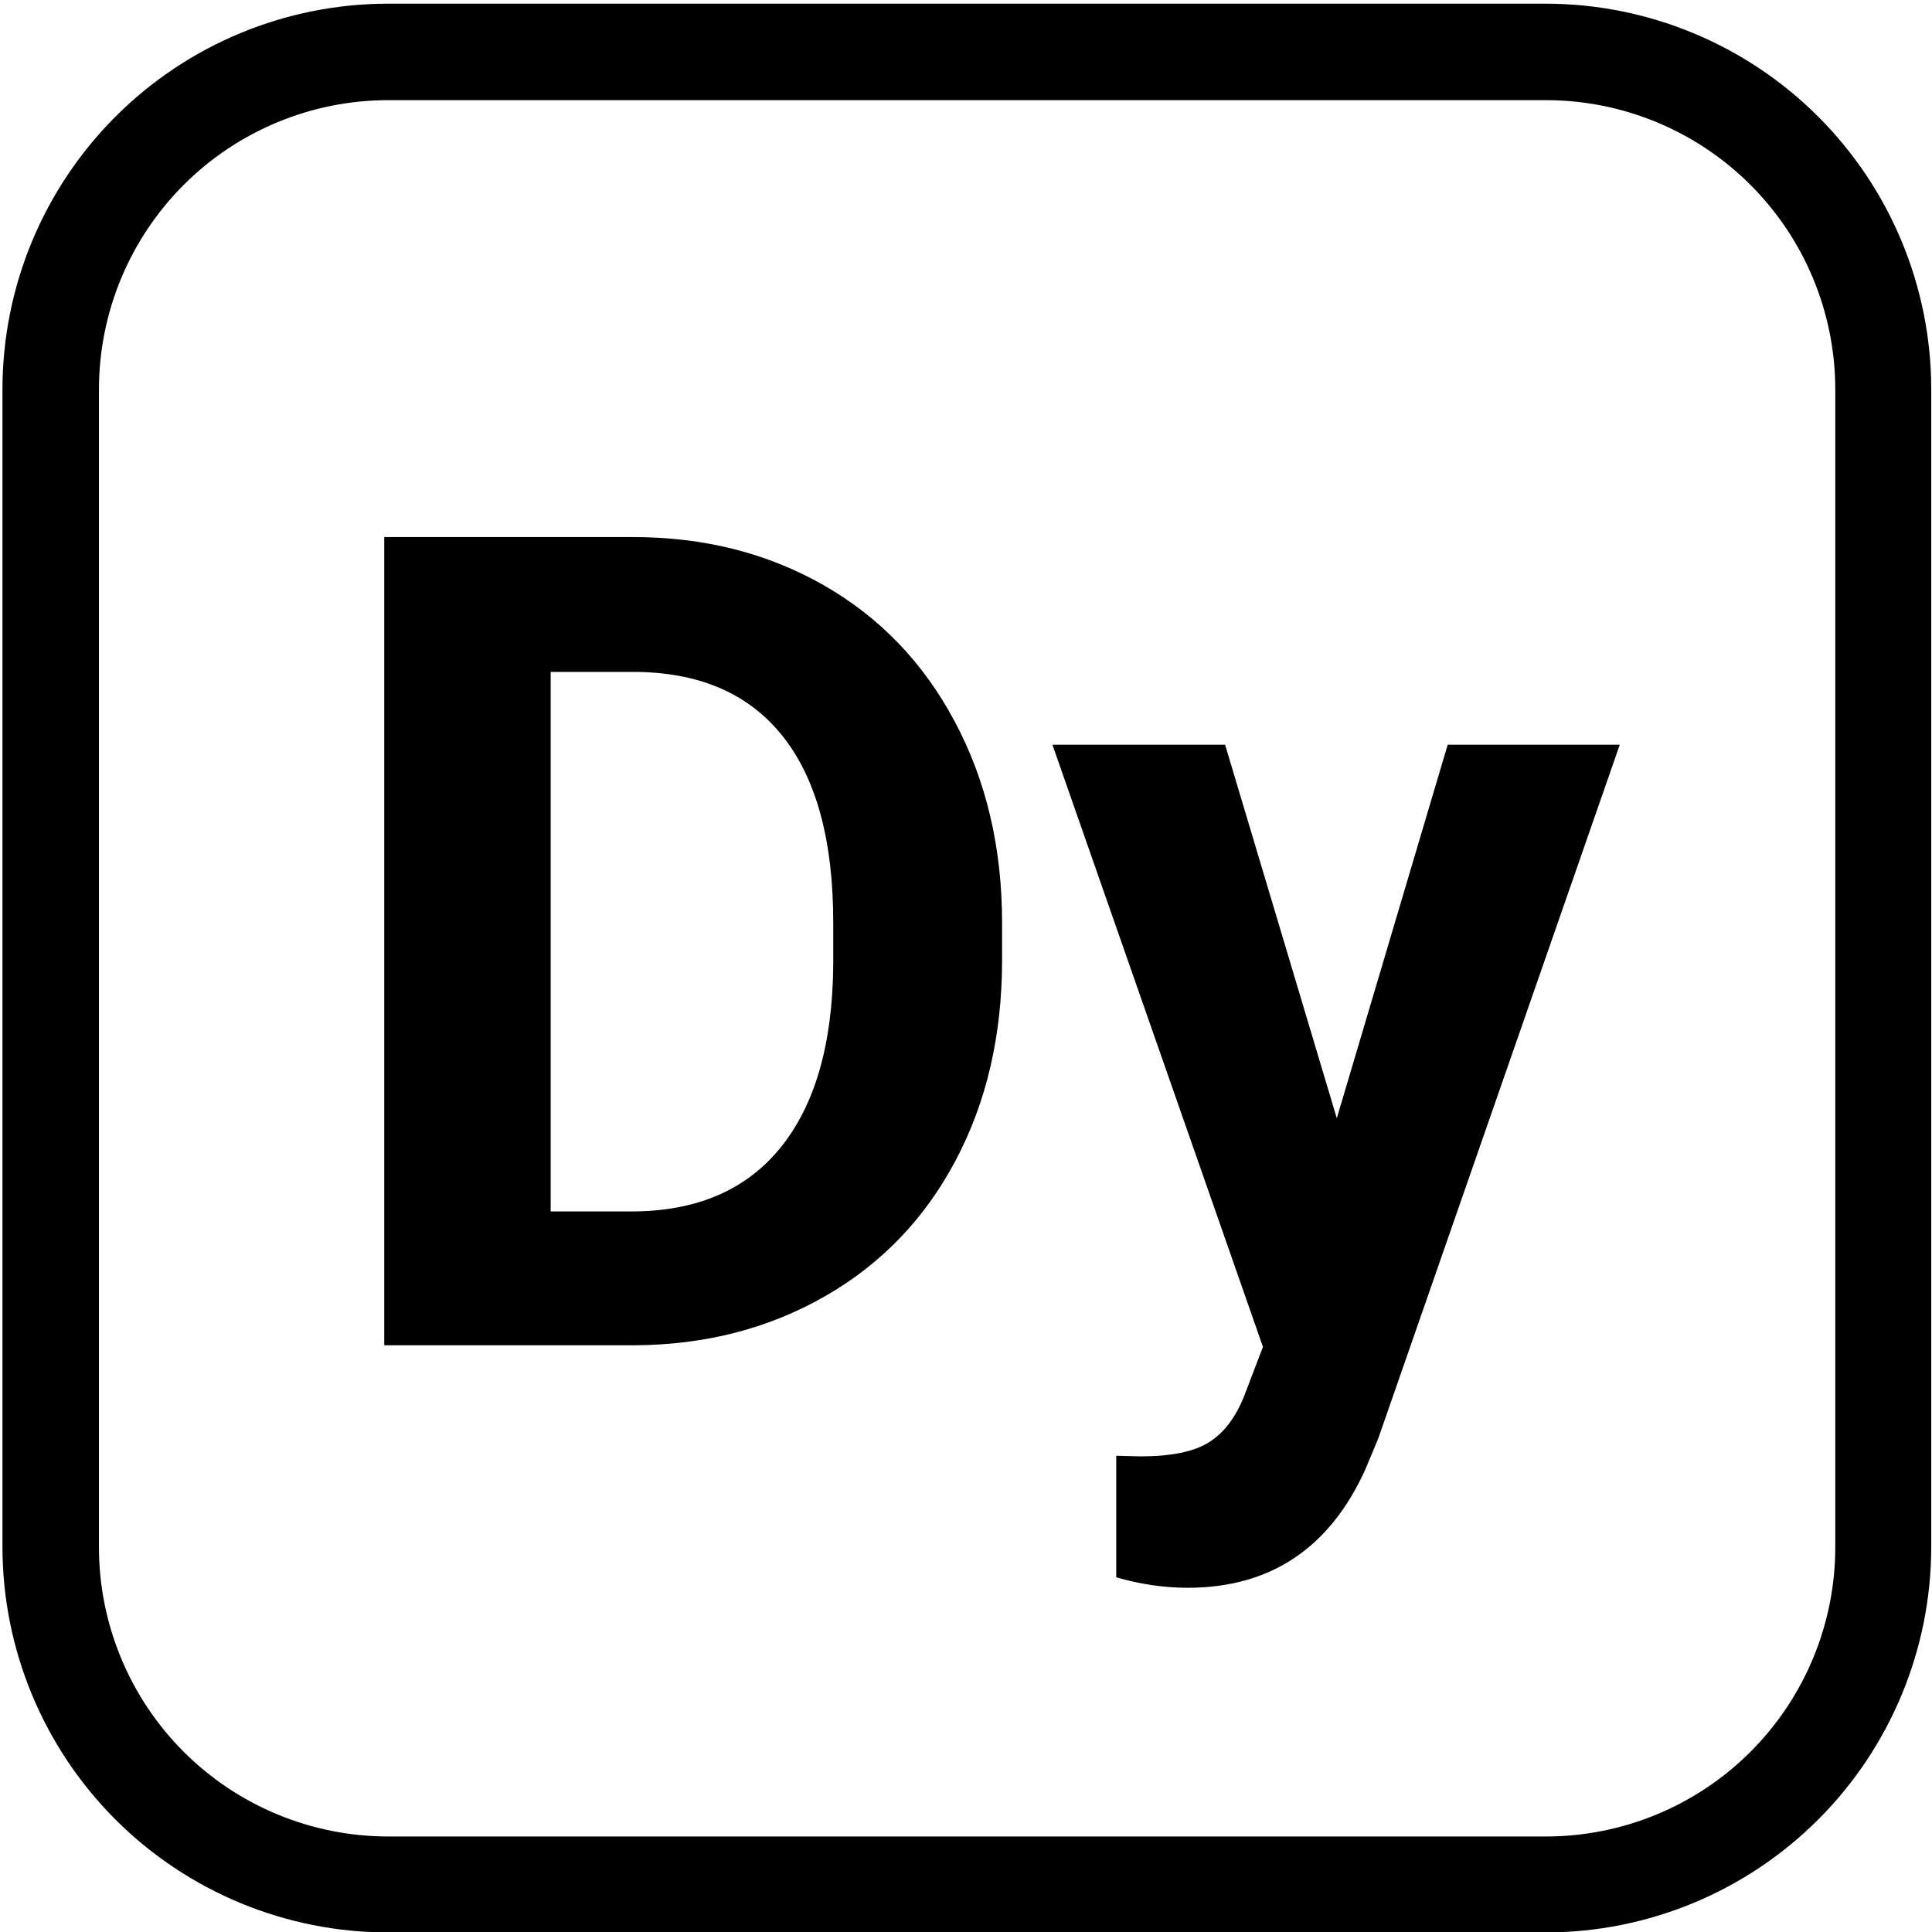
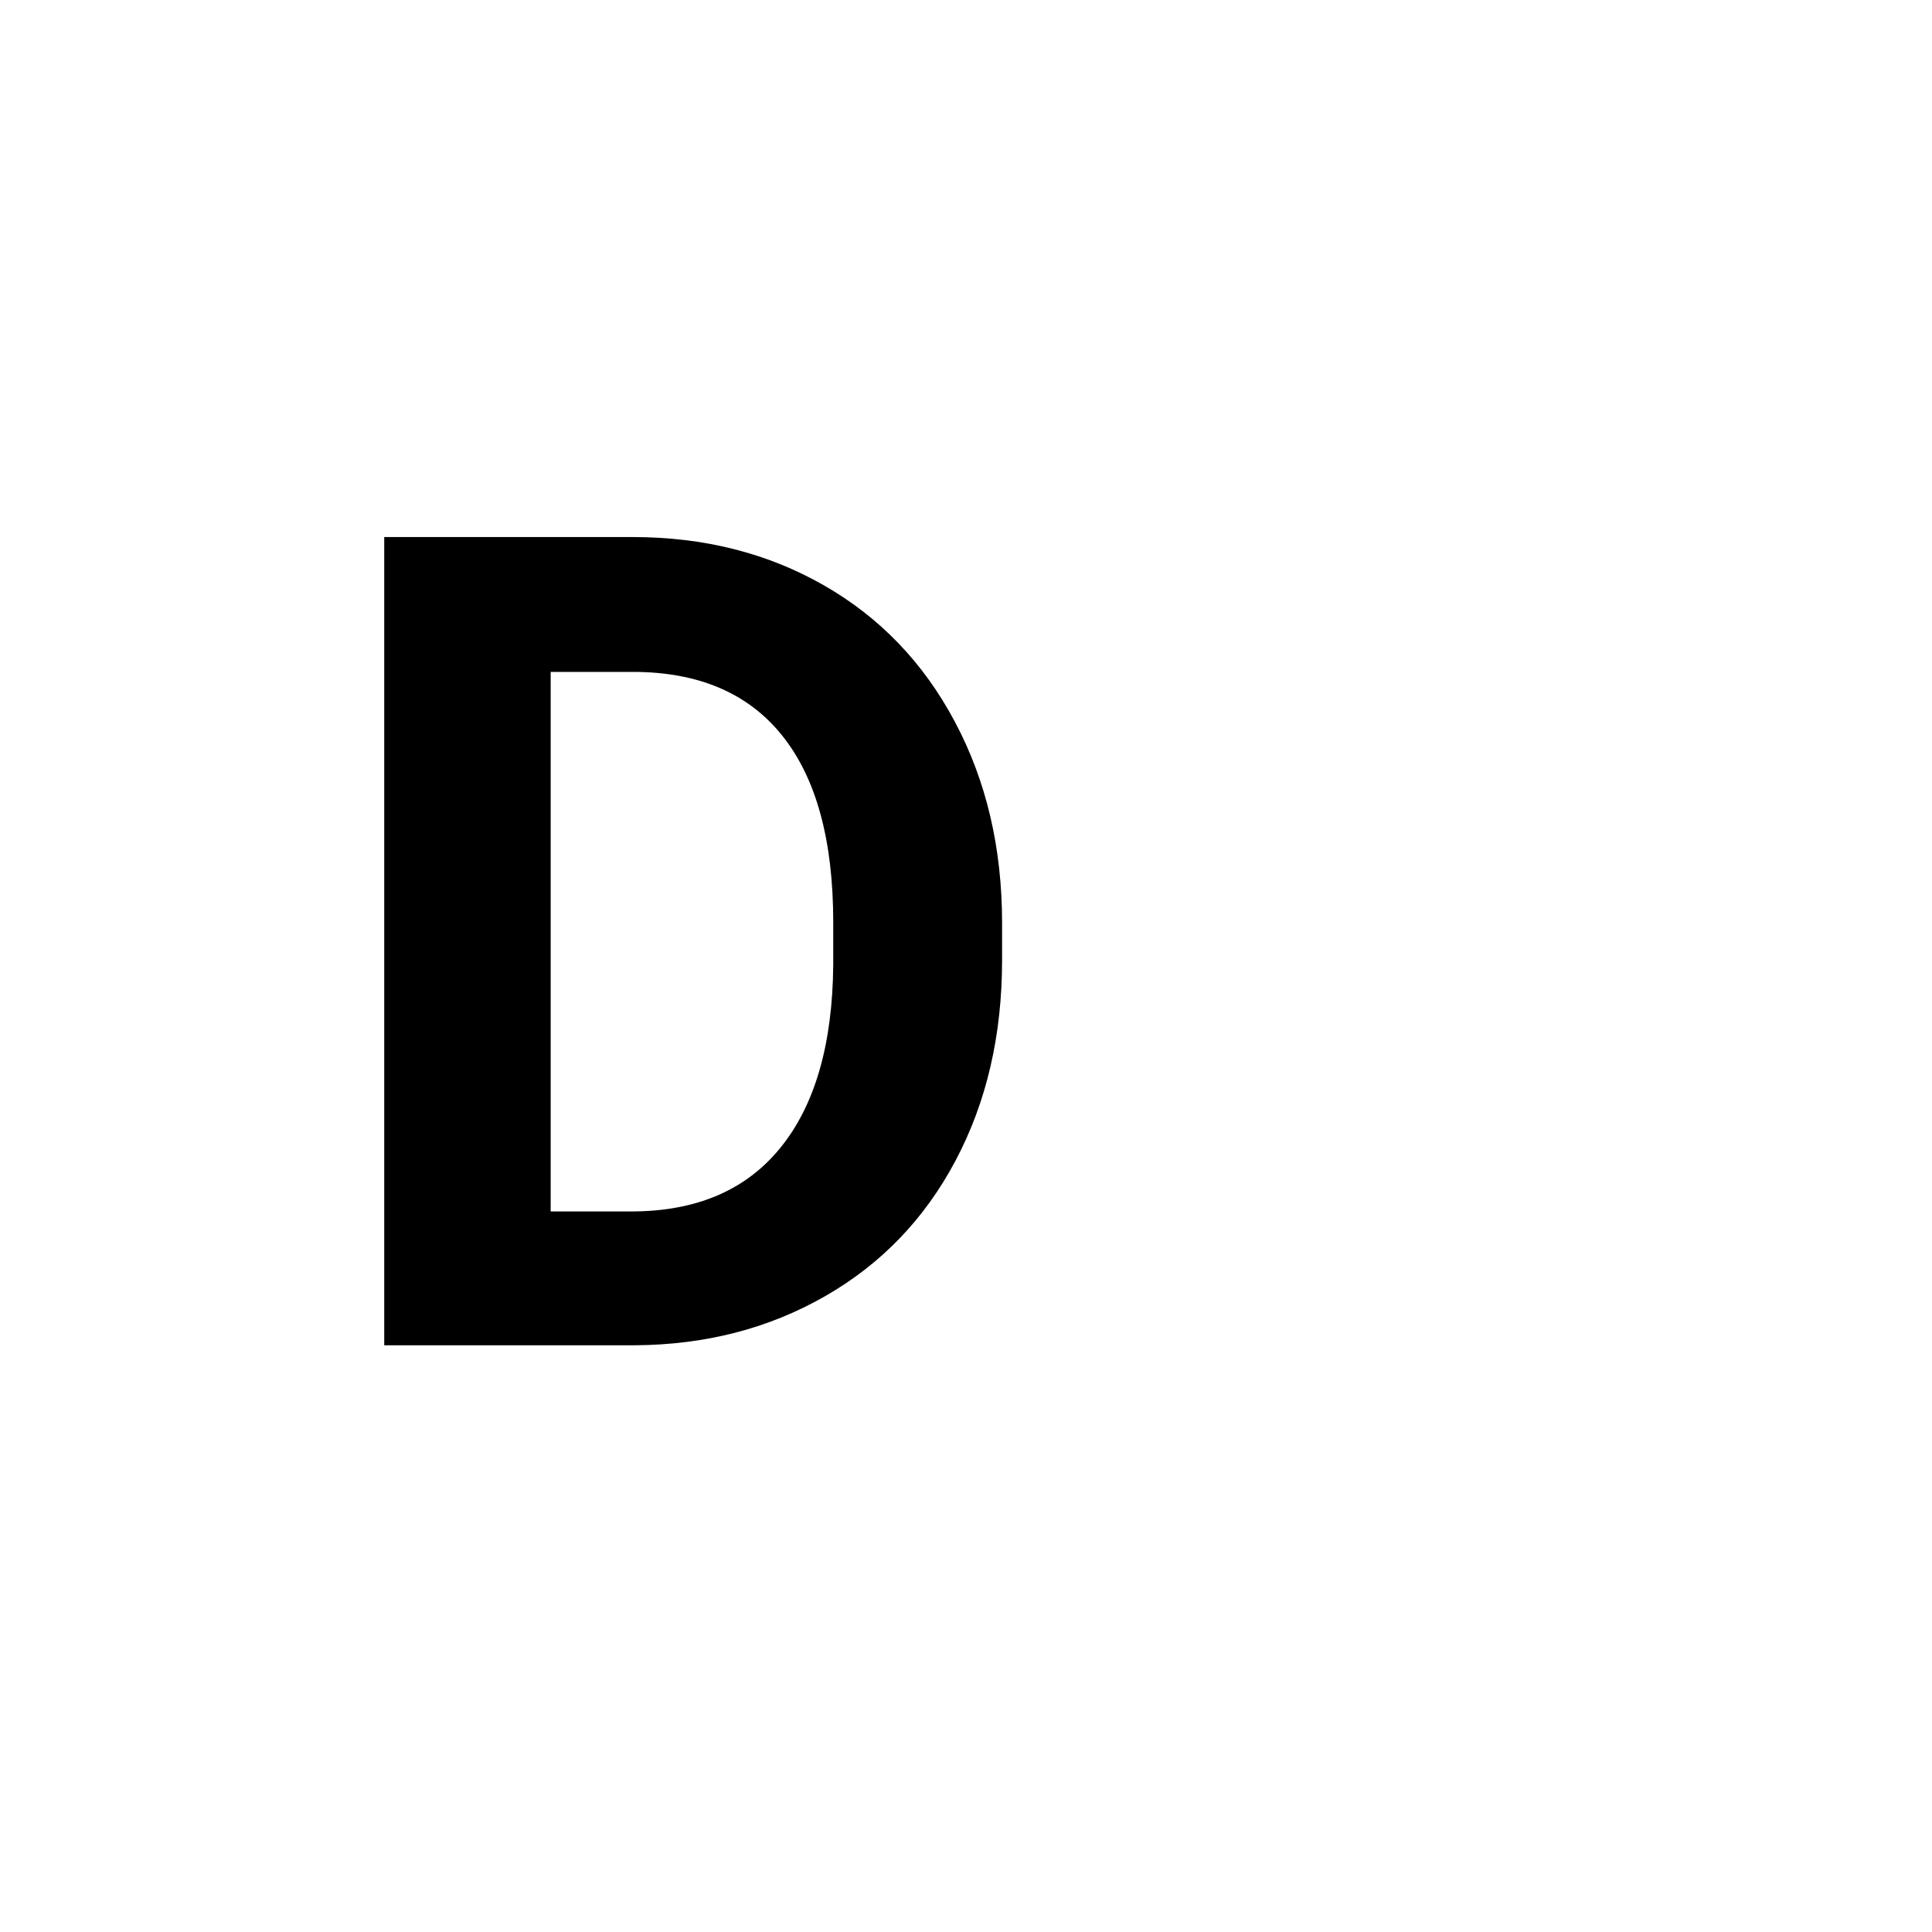
<svg xmlns="http://www.w3.org/2000/svg" width="50" zoomAndPan="magnify" viewBox="18 3 150 150" height="50" preserveAspectRatio="xMidYMid meet" version="1.0">
  <defs>
    <g />
    <clipPath id="93f26b45eb">
      <path d="M 18.191 3.285 L 167.945 3.285 L 167.945 153.047 L 18.191 153.047 Z M 18.191 3.285 " clip-rule="nonzero" />
    </clipPath>
    <clipPath id="3f358fd06b">
-       <path d="M 48.141 3.285 L 137.988 3.285 C 145.934 3.285 153.551 6.441 159.168 12.059 C 164.785 17.676 167.941 25.293 167.941 33.238 L 167.941 123.086 C 167.941 131.031 164.785 138.648 159.168 144.266 C 153.551 149.883 145.934 153.035 137.988 153.035 L 48.141 153.035 C 40.199 153.035 32.578 149.883 26.961 144.266 C 21.348 138.648 18.191 131.031 18.191 123.086 L 18.191 33.238 C 18.191 25.293 21.348 17.676 26.961 12.059 C 32.578 6.441 40.199 3.285 48.141 3.285 Z M 48.141 3.285 " clip-rule="nonzero" />
-     </clipPath>
+       </clipPath>
  </defs>
  <g clip-path="url(#93f26b45eb)">
    <g clip-path="url(#3f358fd06b)">
      <path stroke-linecap="butt" transform="matrix(0.749, 0, 0, 0.749, 18.191, 3.287)" fill="none" stroke-linejoin="miter" d="M 39.997 -0.002 L 159.985 -0.002 C 170.596 -0.002 180.768 4.213 188.27 11.714 C 195.771 19.216 199.986 29.388 199.986 39.999 L 199.986 159.987 C 199.986 170.597 195.771 180.77 188.27 188.271 C 180.768 195.773 170.596 199.983 159.985 199.983 L 39.997 199.983 C 29.392 199.983 19.214 195.773 11.712 188.271 C 4.216 180.77 0.001 170.597 0.001 159.987 L 0.001 39.999 C 0.001 29.388 4.216 19.216 11.712 11.714 C 19.214 4.213 29.392 -0.002 39.997 -0.002 Z M 39.997 -0.002 " stroke="#000000" stroke-width="20" stroke-opacity="1" stroke-miterlimit="4" />
    </g>
  </g>
  <g fill="#000000" fill-opacity="1">
    <g transform="translate(42.223, 107.447)">
      <g>
        <path d="M 5.609 0 L 5.609 -62.75 L 24.906 -62.75 C 30.426 -62.75 35.363 -61.504 39.719 -59.016 C 44.07 -56.535 47.469 -53.004 49.906 -48.422 C 52.352 -43.836 53.578 -38.629 53.578 -32.797 L 53.578 -29.906 C 53.578 -24.07 52.375 -18.883 49.969 -14.344 C 47.57 -9.812 44.188 -6.297 39.812 -3.797 C 35.445 -1.297 30.523 -0.031 25.047 0 Z M 18.531 -52.281 L 18.531 -10.391 L 24.781 -10.391 C 29.832 -10.391 33.695 -12.039 36.375 -15.344 C 39.051 -18.645 40.414 -23.367 40.469 -29.516 L 40.469 -32.844 C 40.469 -39.219 39.145 -44.051 36.5 -47.344 C 33.863 -50.633 30 -52.281 24.906 -52.281 Z M 18.531 -52.281 " />
      </g>
    </g>
    <g transform="translate(99.586, 107.447)">
      <g>
-         <path d="M 22.203 -17.625 L 30.812 -46.625 L 44.172 -46.625 L 25.422 7.234 L 24.391 9.703 C 21.609 15.785 17.016 18.828 10.609 18.828 C 8.797 18.828 6.953 18.555 5.078 18.016 L 5.078 8.578 L 6.984 8.625 C 9.336 8.625 11.094 8.266 12.25 7.547 C 13.414 6.828 14.332 5.633 15 3.969 L 16.469 0.125 L 0.125 -46.625 L 13.531 -46.625 Z M 22.203 -17.625 " />
-       </g>
+         </g>
    </g>
  </g>
</svg>